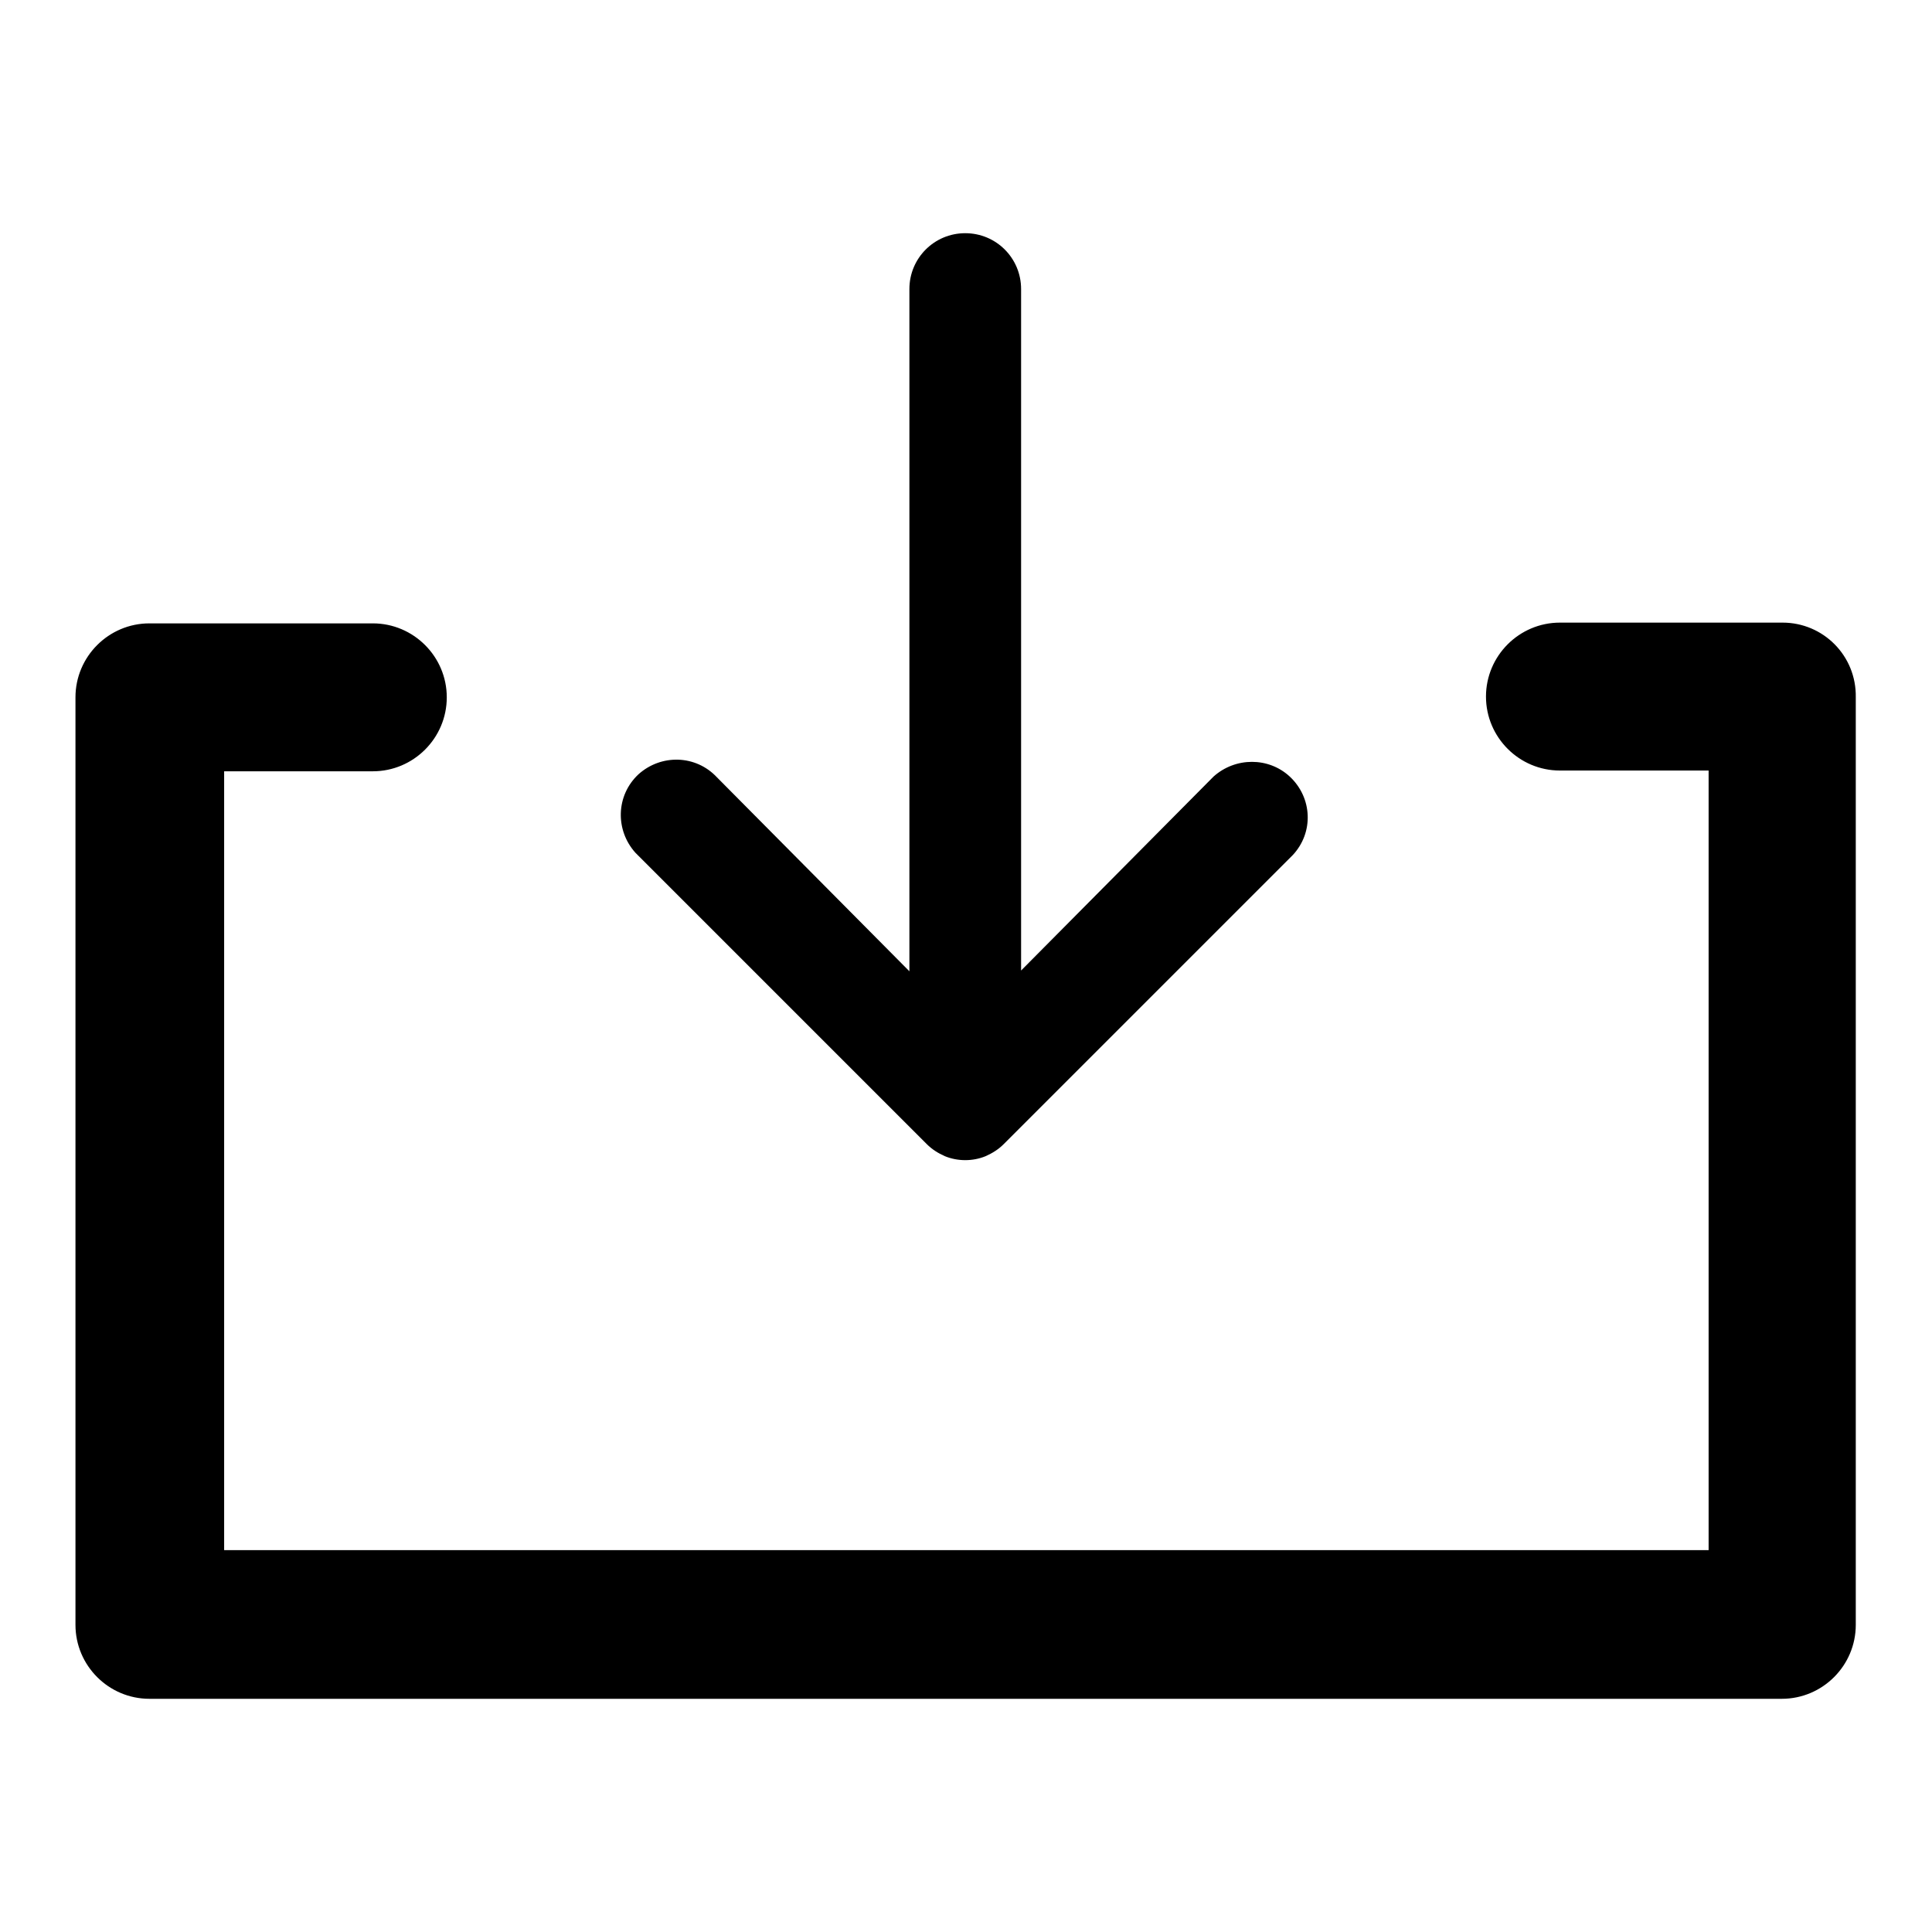
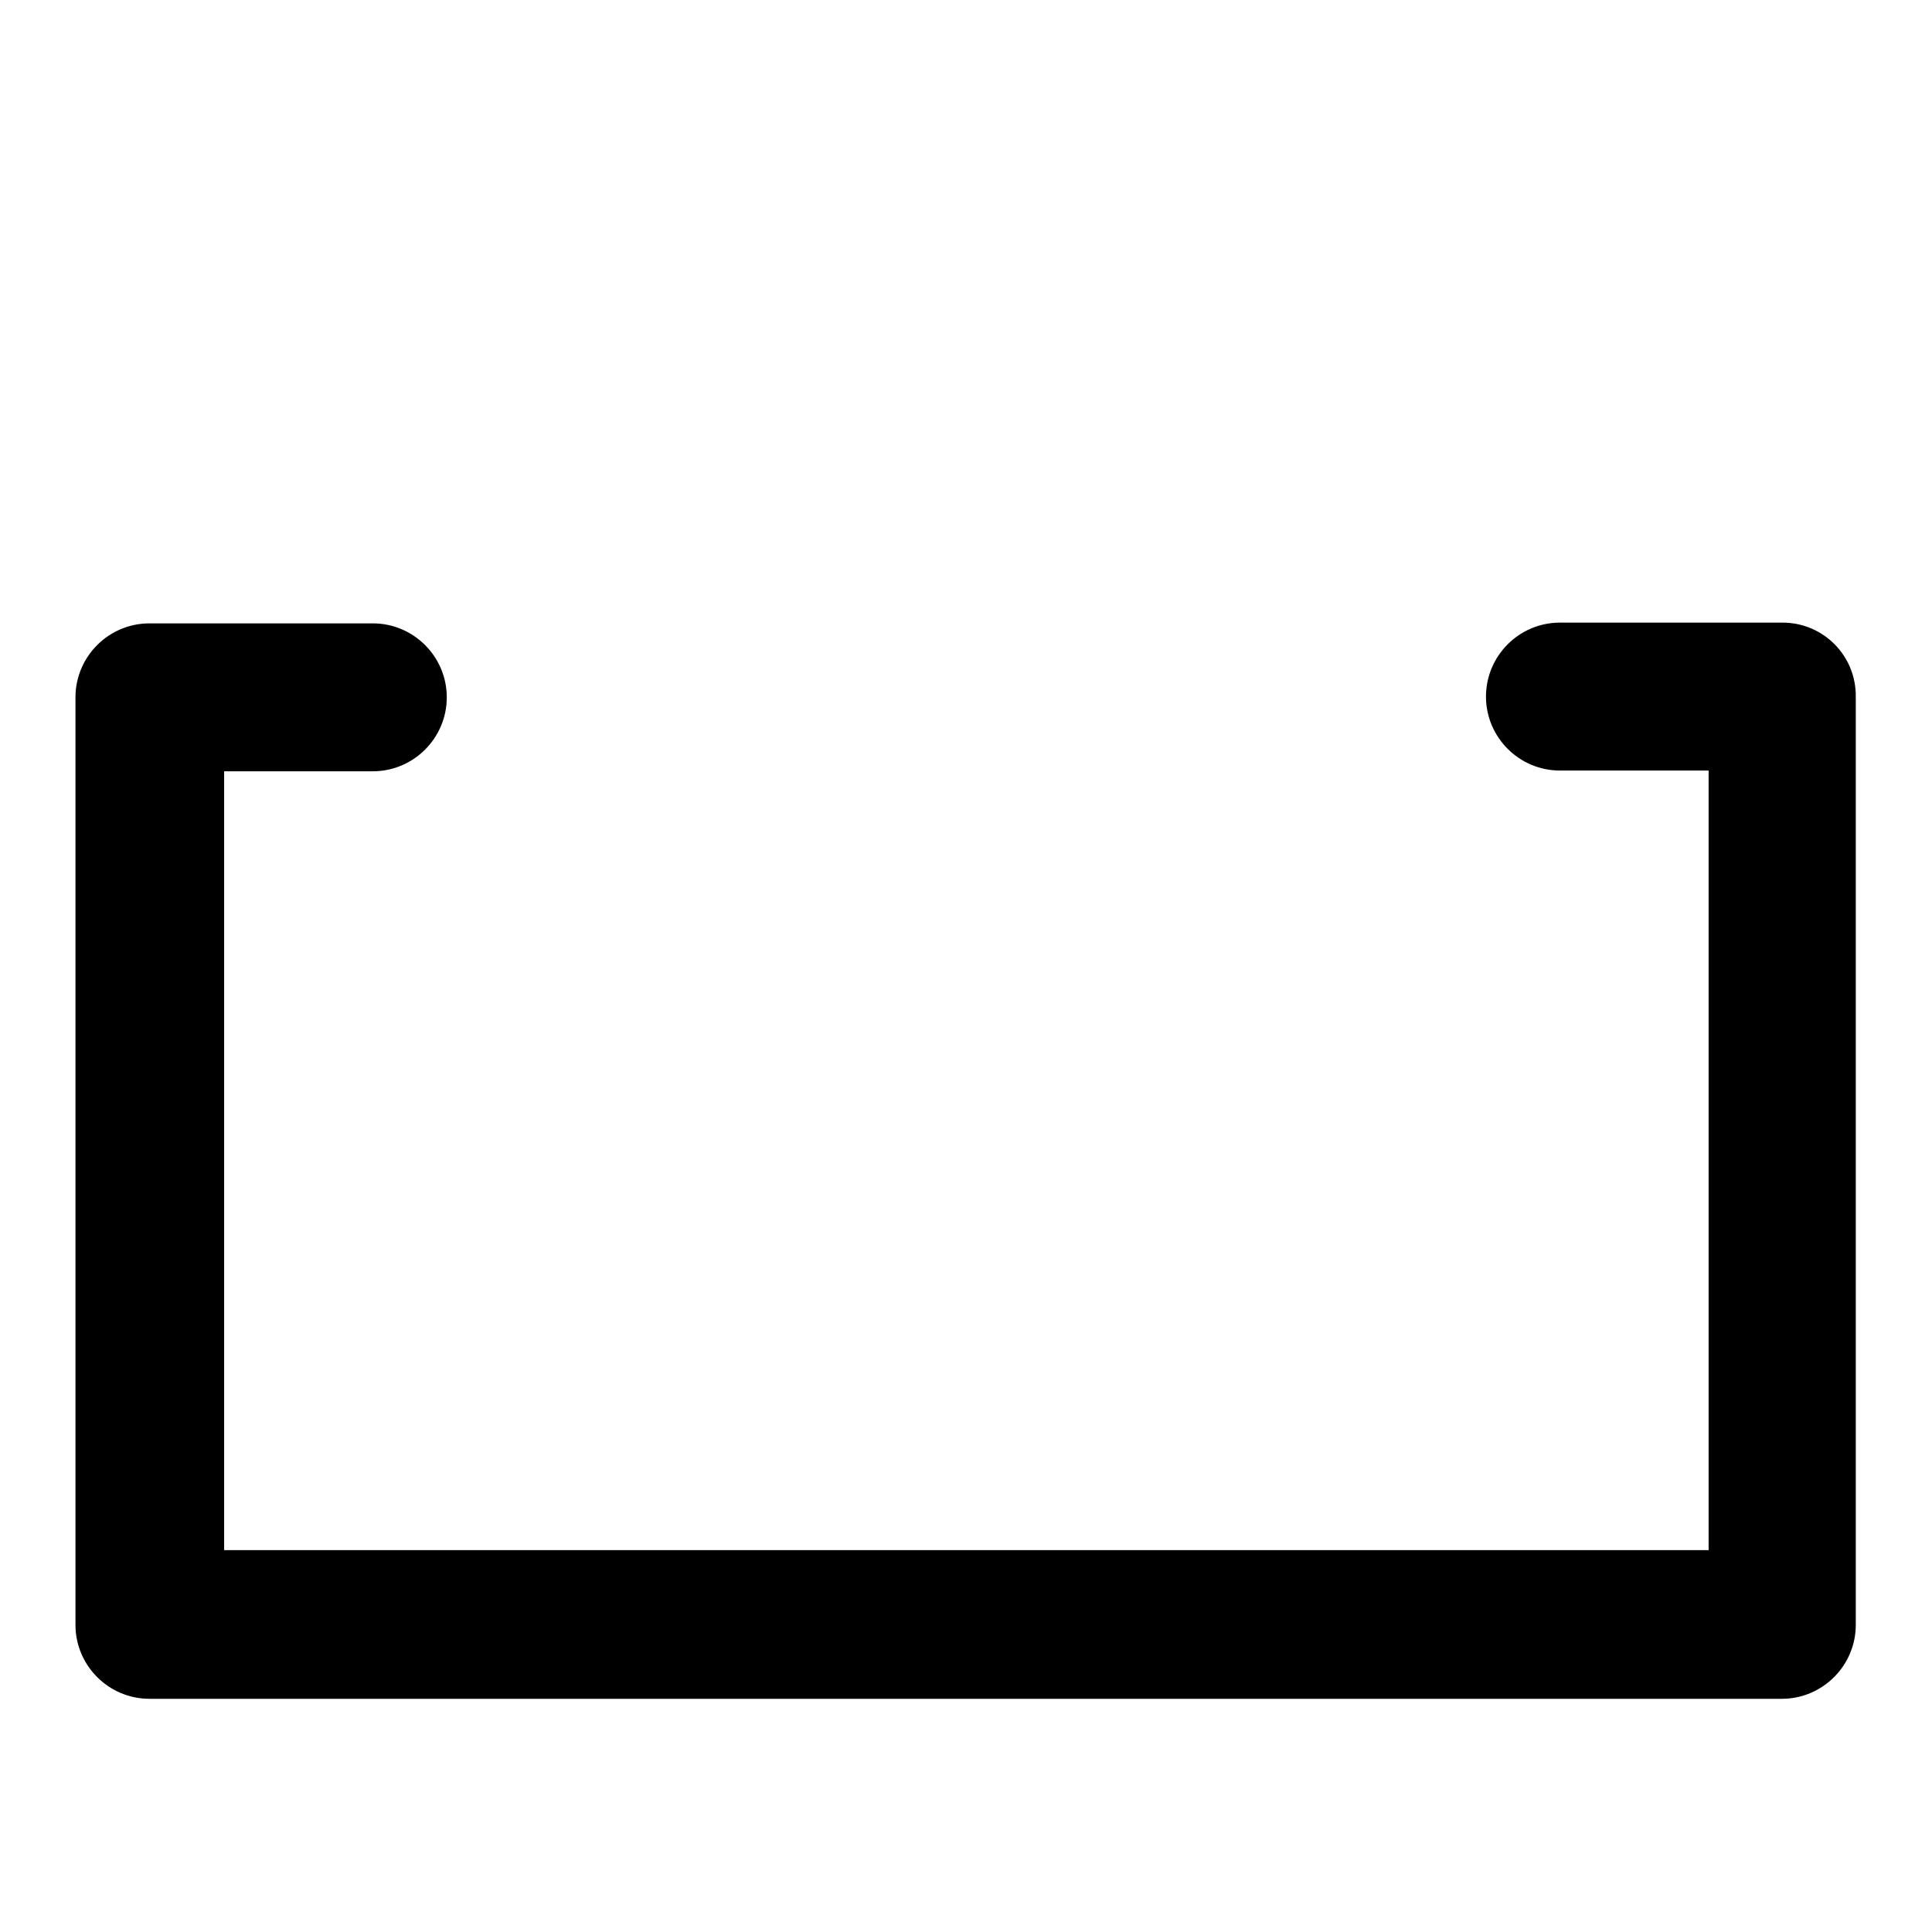
<svg xmlns="http://www.w3.org/2000/svg" version="1.1" x="0px" y="0px" viewBox="0 0 256 256" enable-background="new 0 0 256 256" xml:space="preserve">
  <g>
    <path fill="#000000" d="M236.2,82.5h-29.5c-5.4,0-9.8,4.4-9.8,9.8c0,5.4,4.4,9.8,9.8,9.8h19.7v103.3H29.7V102.2h19.7 c5.4,0,9.8-4.4,9.8-9.8c0-5.4-4.4-9.8-9.8-9.8H19.8c-5.4,0-9.8,4.4-9.8,9.8l0,0v122.9c0,5.4,4.4,9.8,9.8,9.8h216.3 c5.4,0,9.8-4.4,9.8-9.8l0,0V92.4C246,86.9,241.6,82.5,236.2,82.5L236.2,82.5z" />
-     <path fill="#000000" d="M122.8,151.6c0.7,0.7,1.5,1.2,2.4,1.6c1.7,0.7,3.7,0.7,5.4,0c0.9-0.4,1.7-0.9,2.4-1.6l38.3-38.3 c2.8-3,2.6-7.6-0.4-10.4c-2.8-2.6-7.2-2.6-10.1,0l-25.5,25.7V38.3c0-4.1-3.3-7.4-7.4-7.4c-4.1,0-7.4,3.3-7.4,7.4v90.4L95,103 c-2.8-3-7.4-3.1-10.4-0.4c-3,2.8-3.1,7.4-0.4,10.4c0.1,0.1,0.2,0.2,0.4,0.4L122.8,151.6z" />
  </g>
</svg>